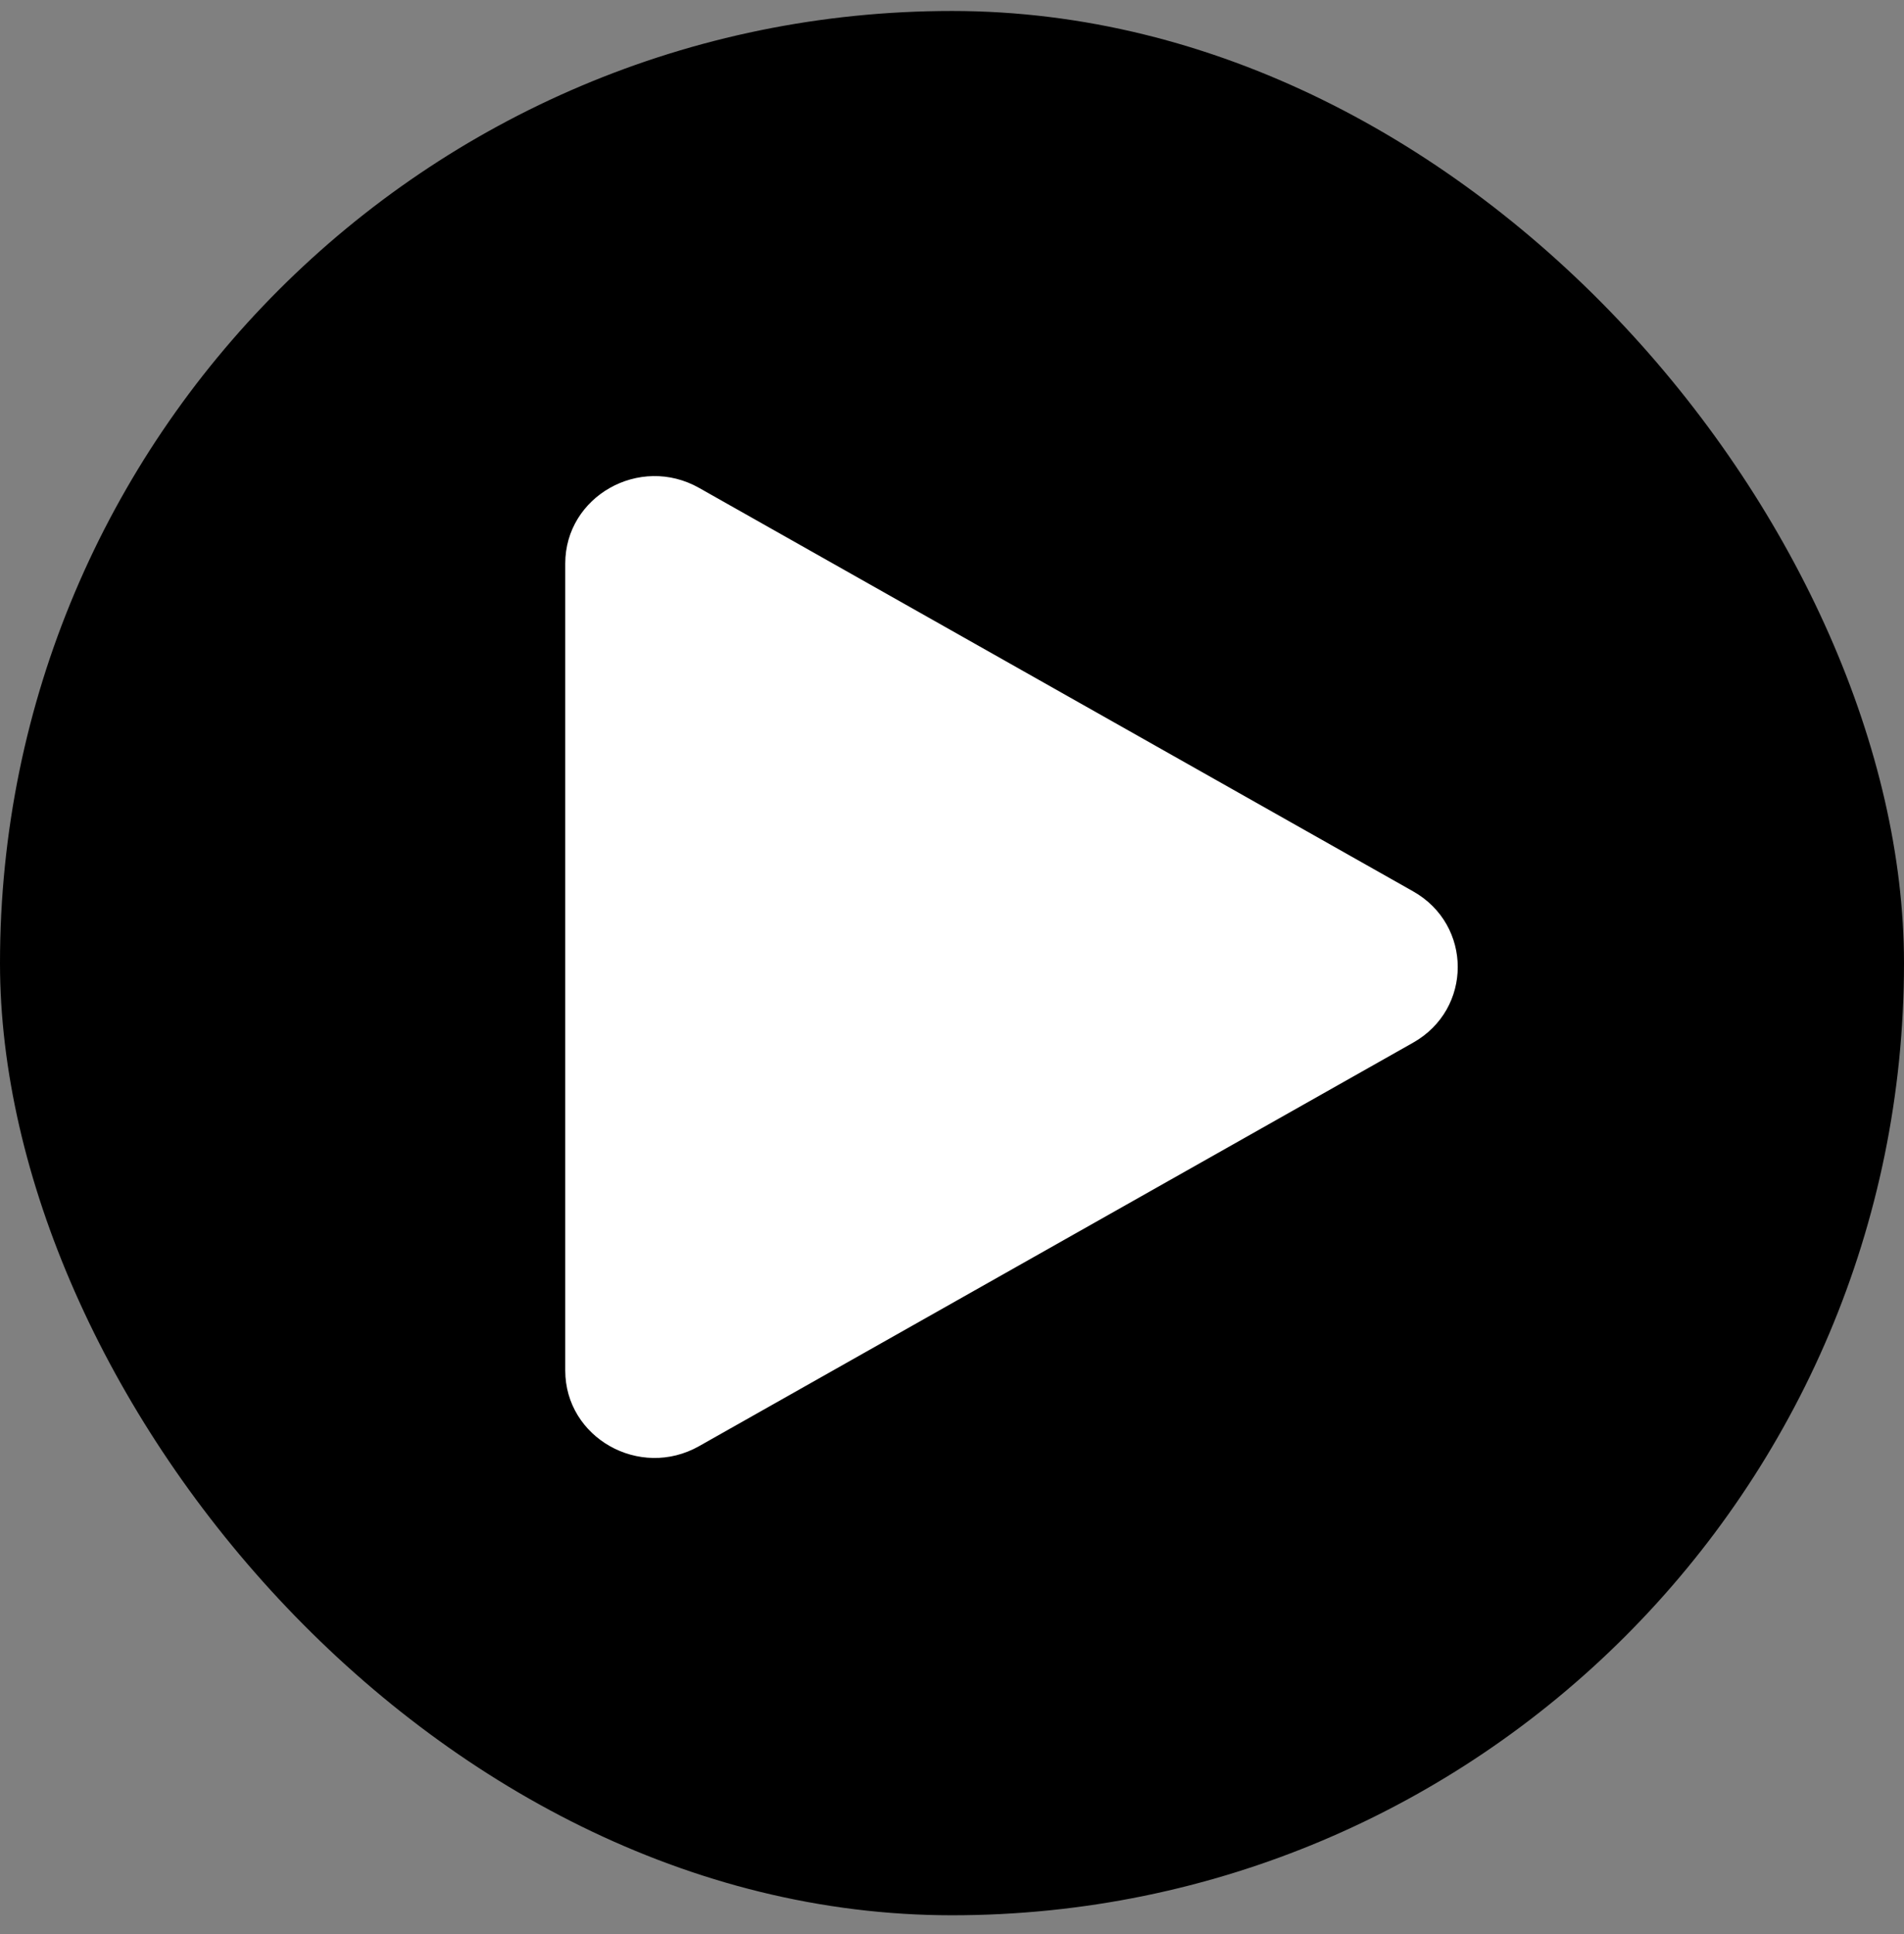
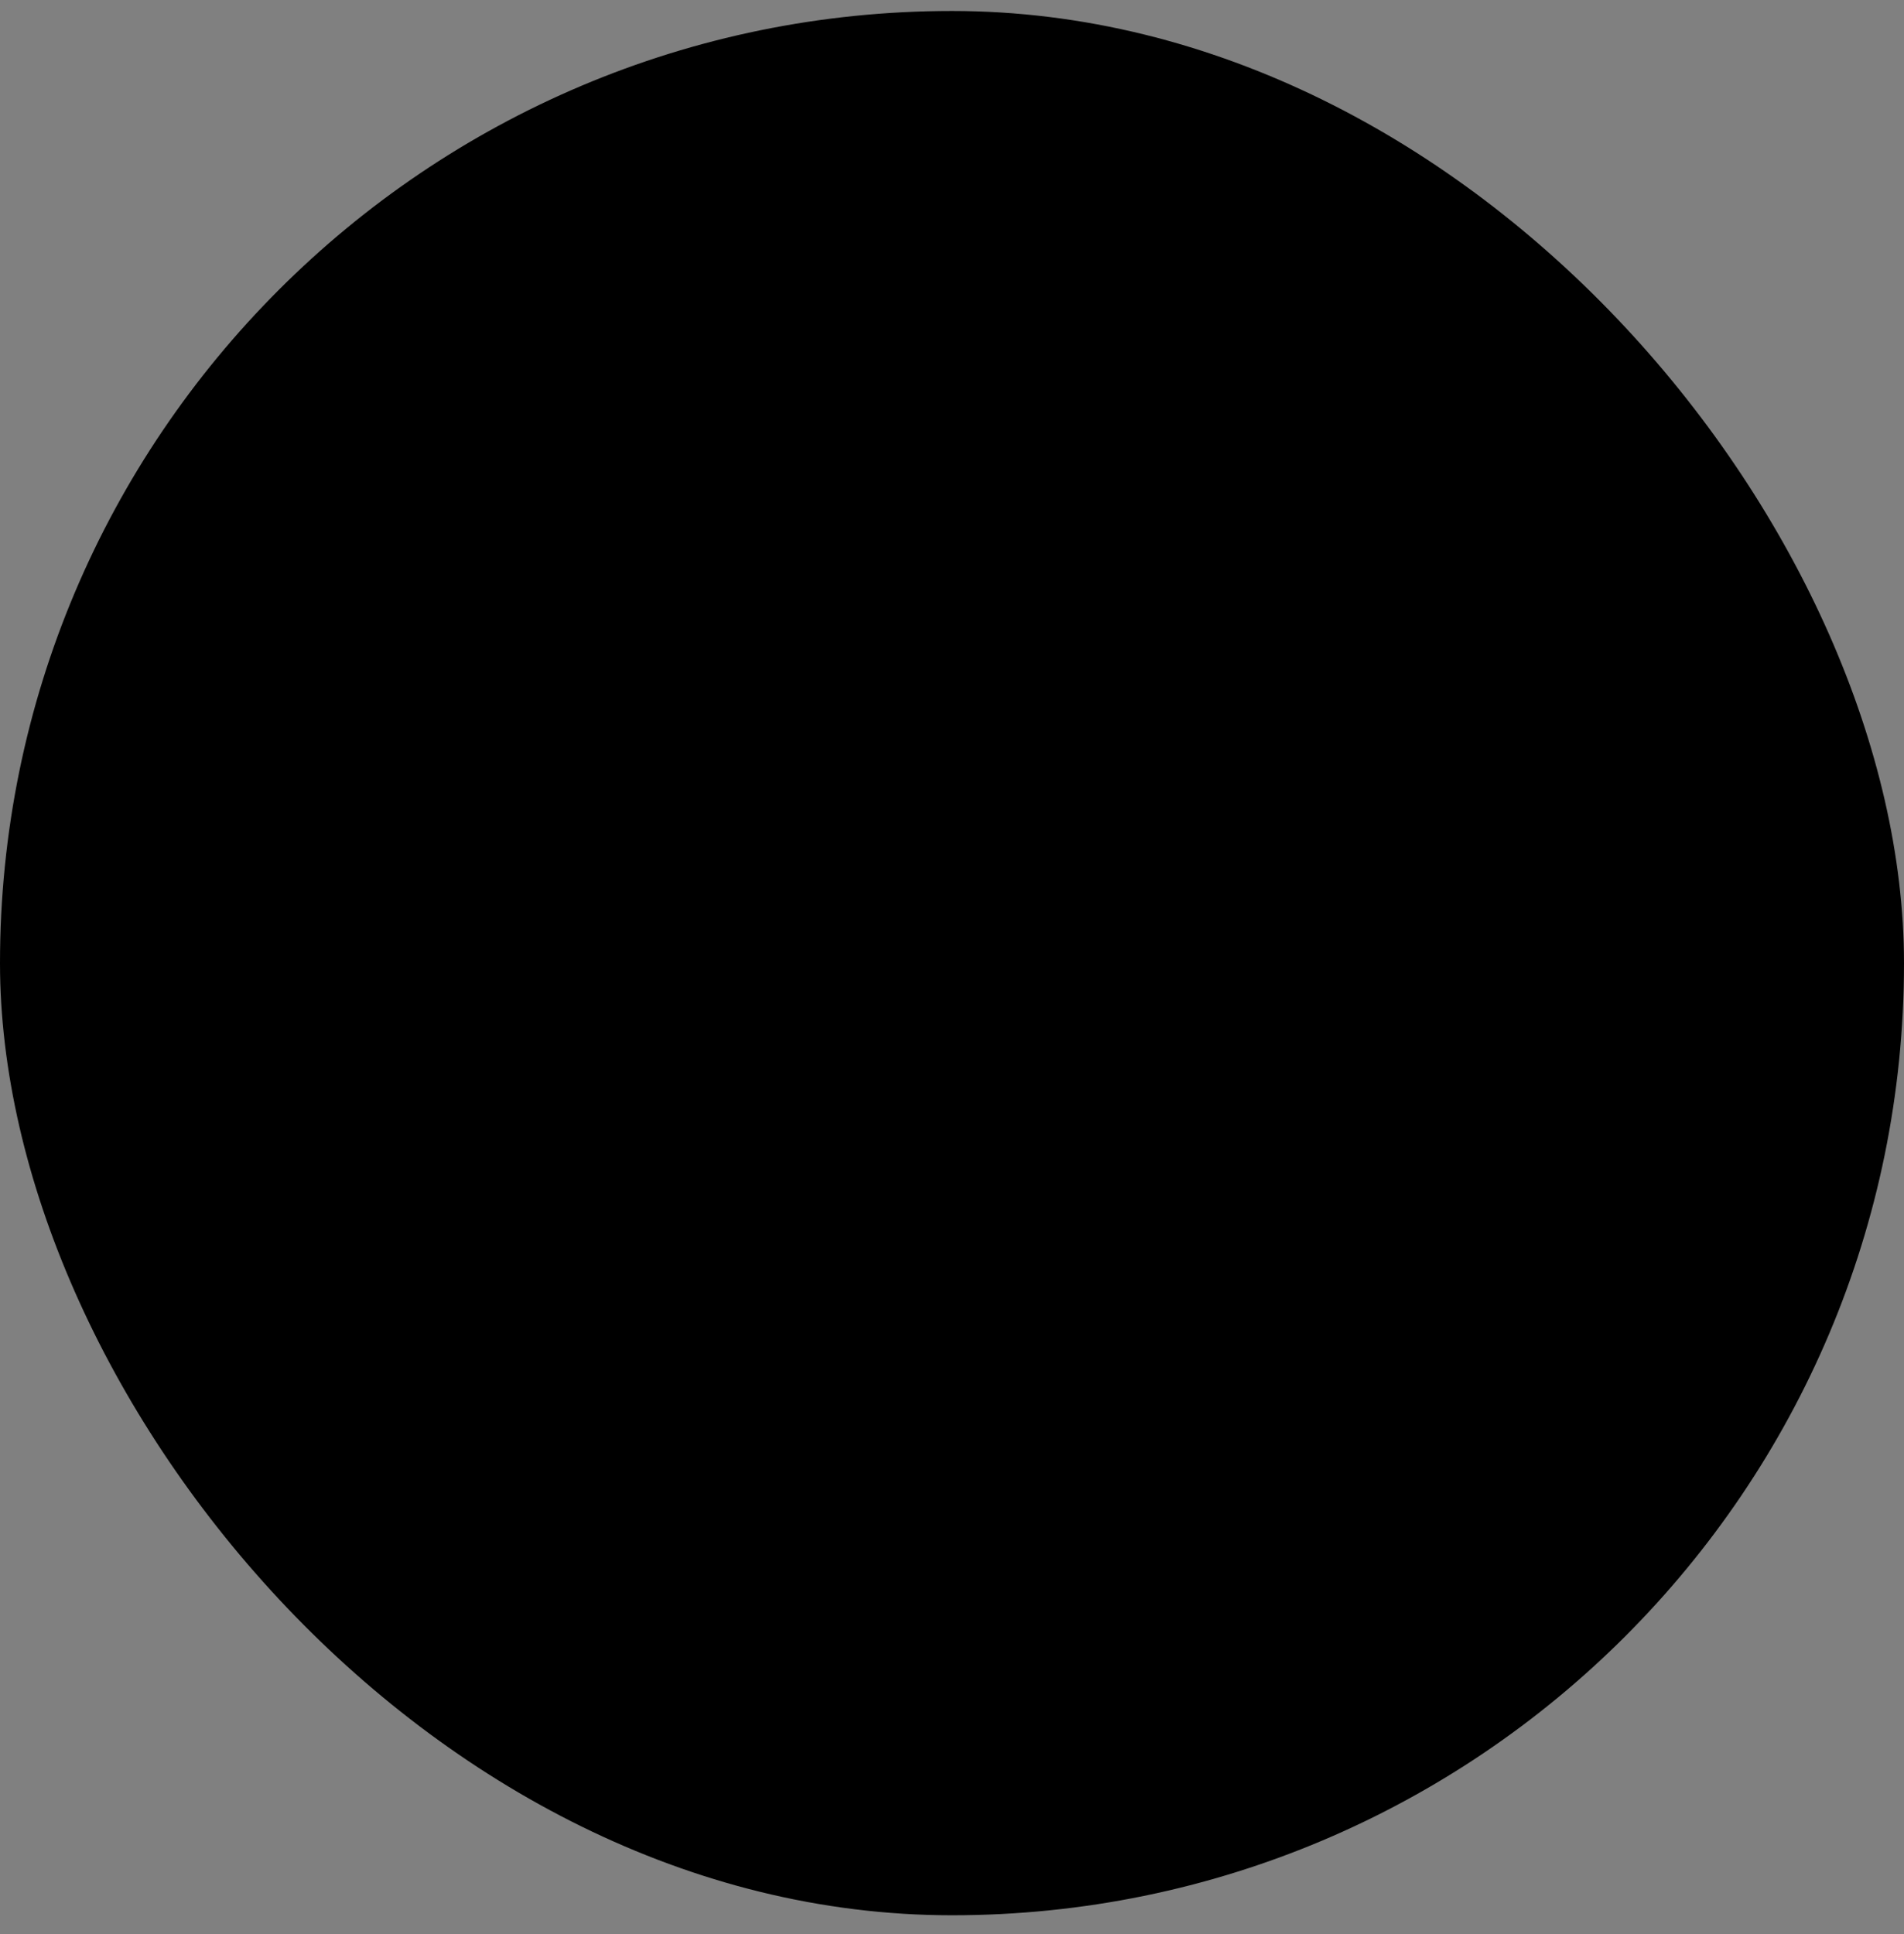
<svg xmlns="http://www.w3.org/2000/svg" width="64" height="65" viewBox="0 0 64 65" fill="none">
  <rect x="0" y="0" width="64" height="65" fill="#808080" stroke="none" />
  <rect y="0.369" width="64" height="64" rx="32" fill="black" />
-   <path d="M47.5 29.957C49.5 31.087 49.5 33.913 47.5 35.042L23.5 48.602C21.5 49.732 19 48.32 19 46.06L19 18.94C19 16.68 21.5 15.268 23.5 16.398L47.5 29.957Z" fill="white" />
</svg>